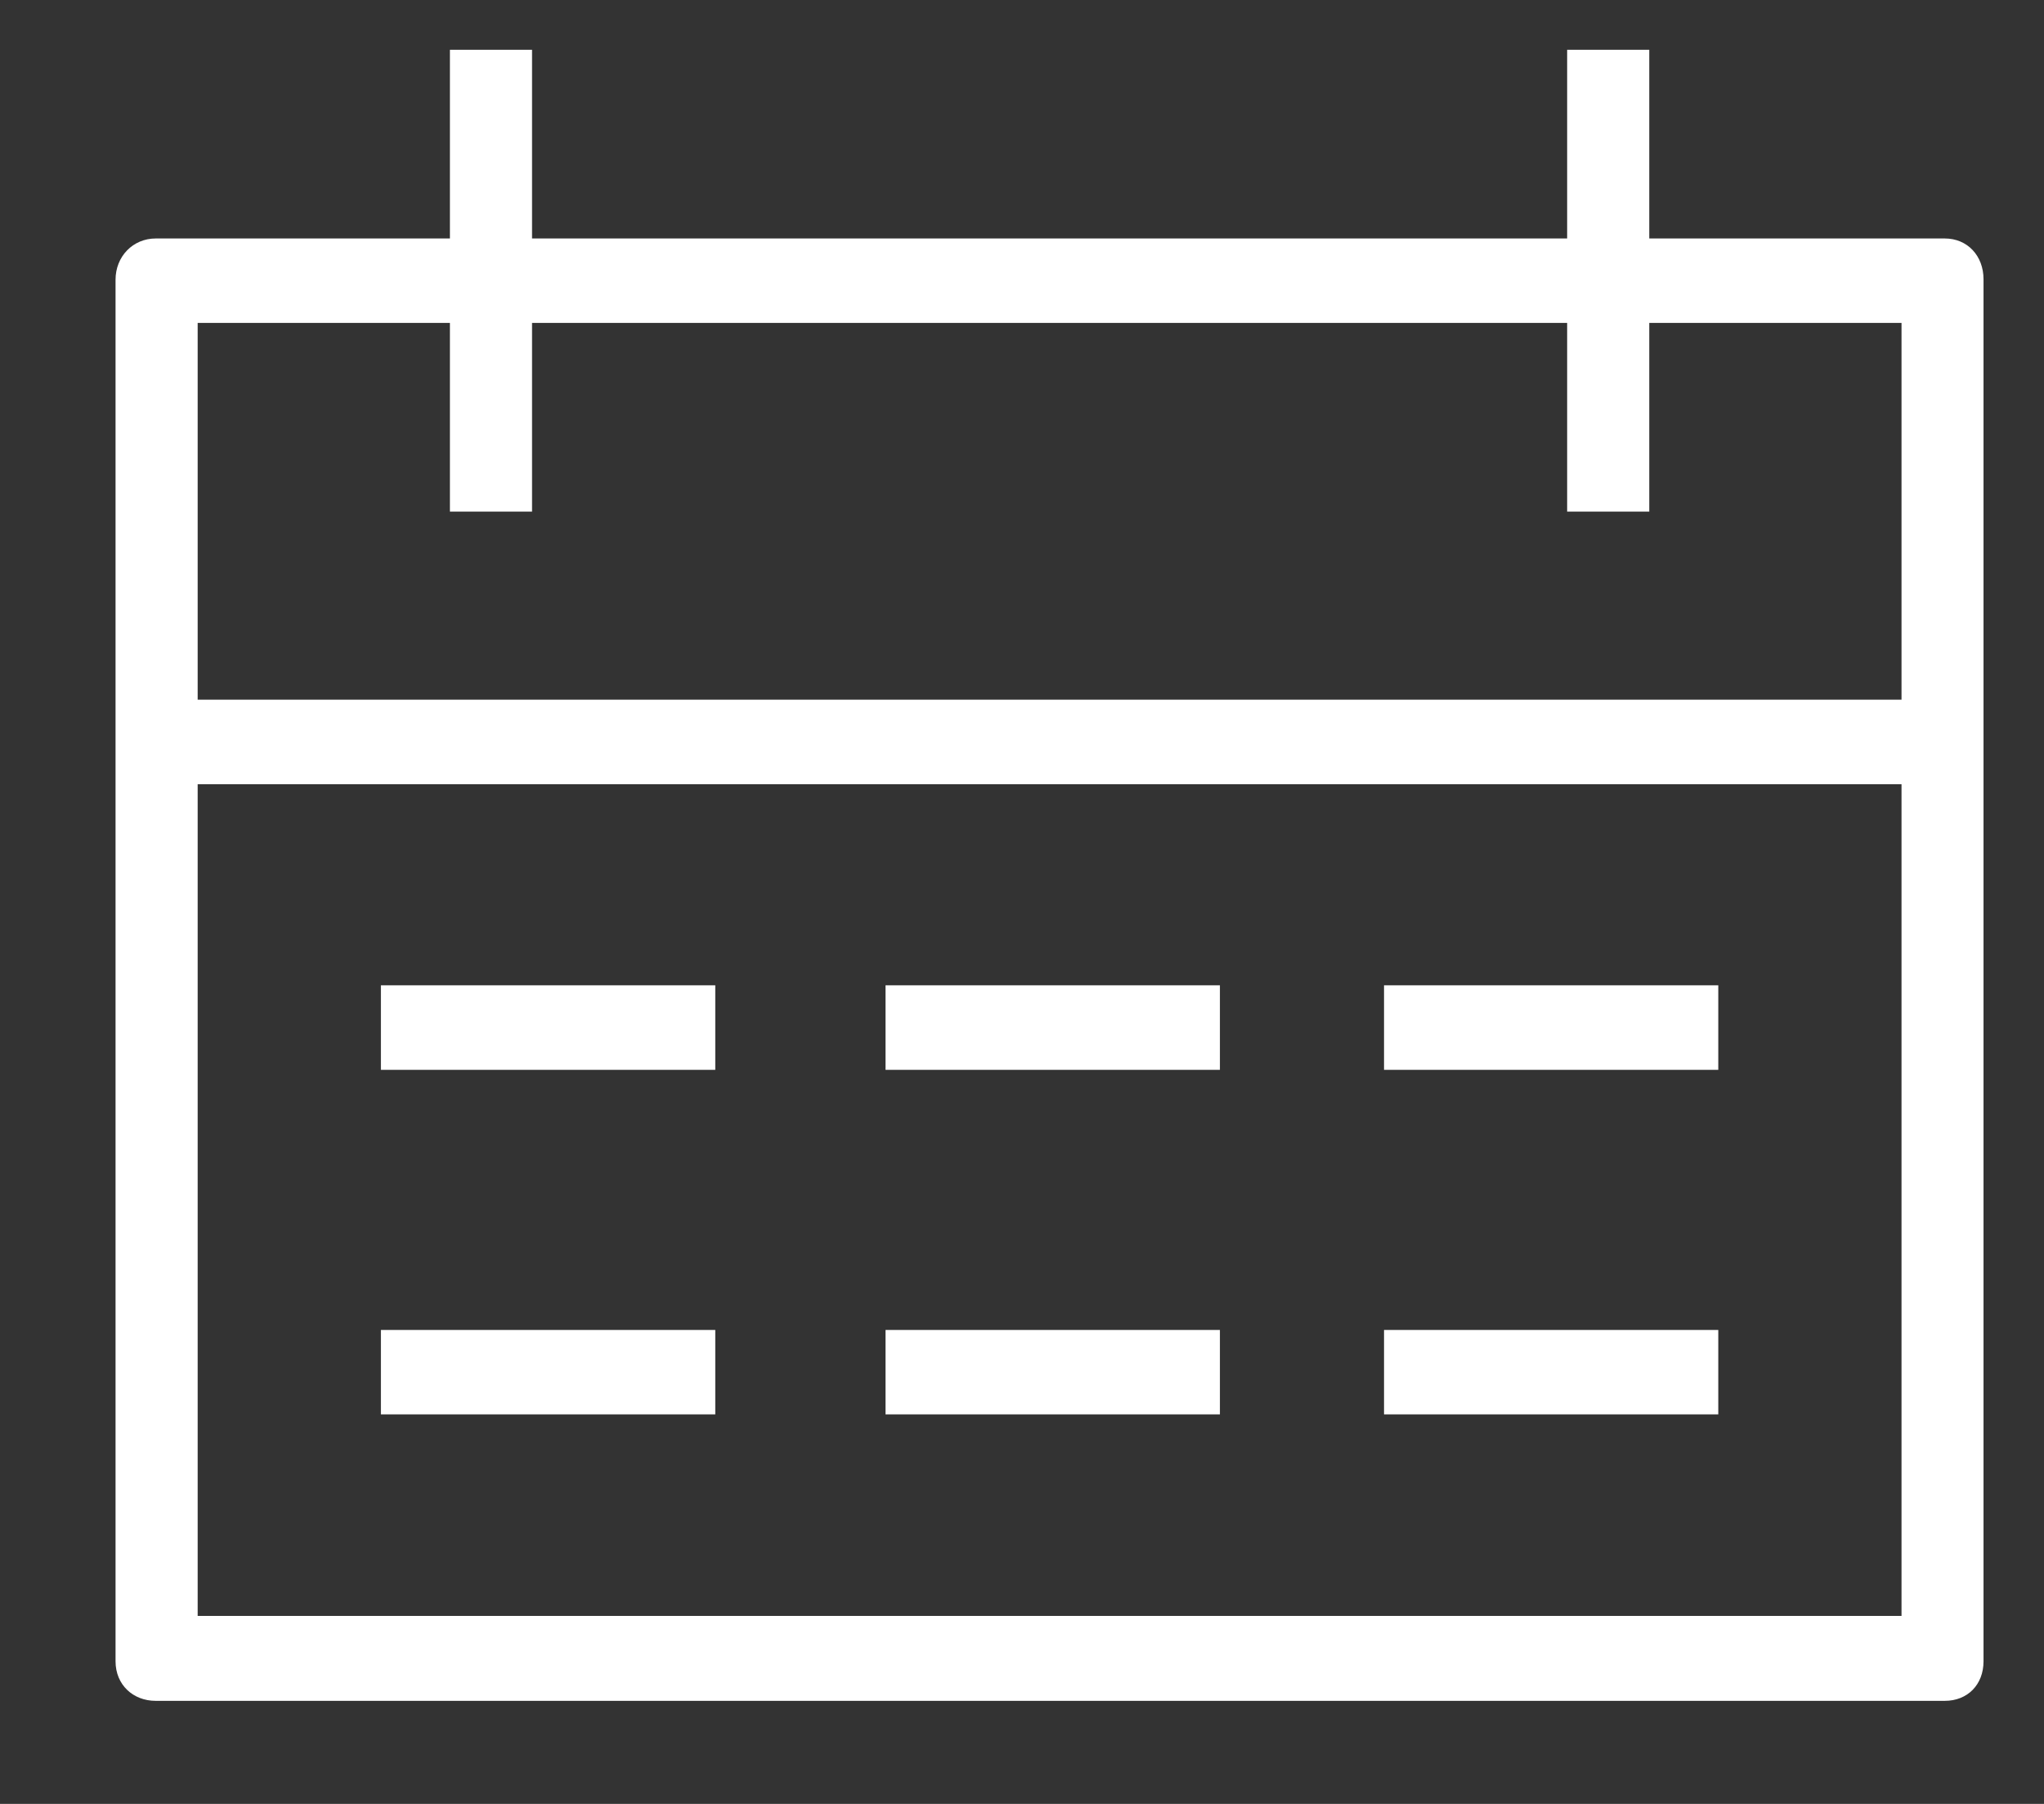
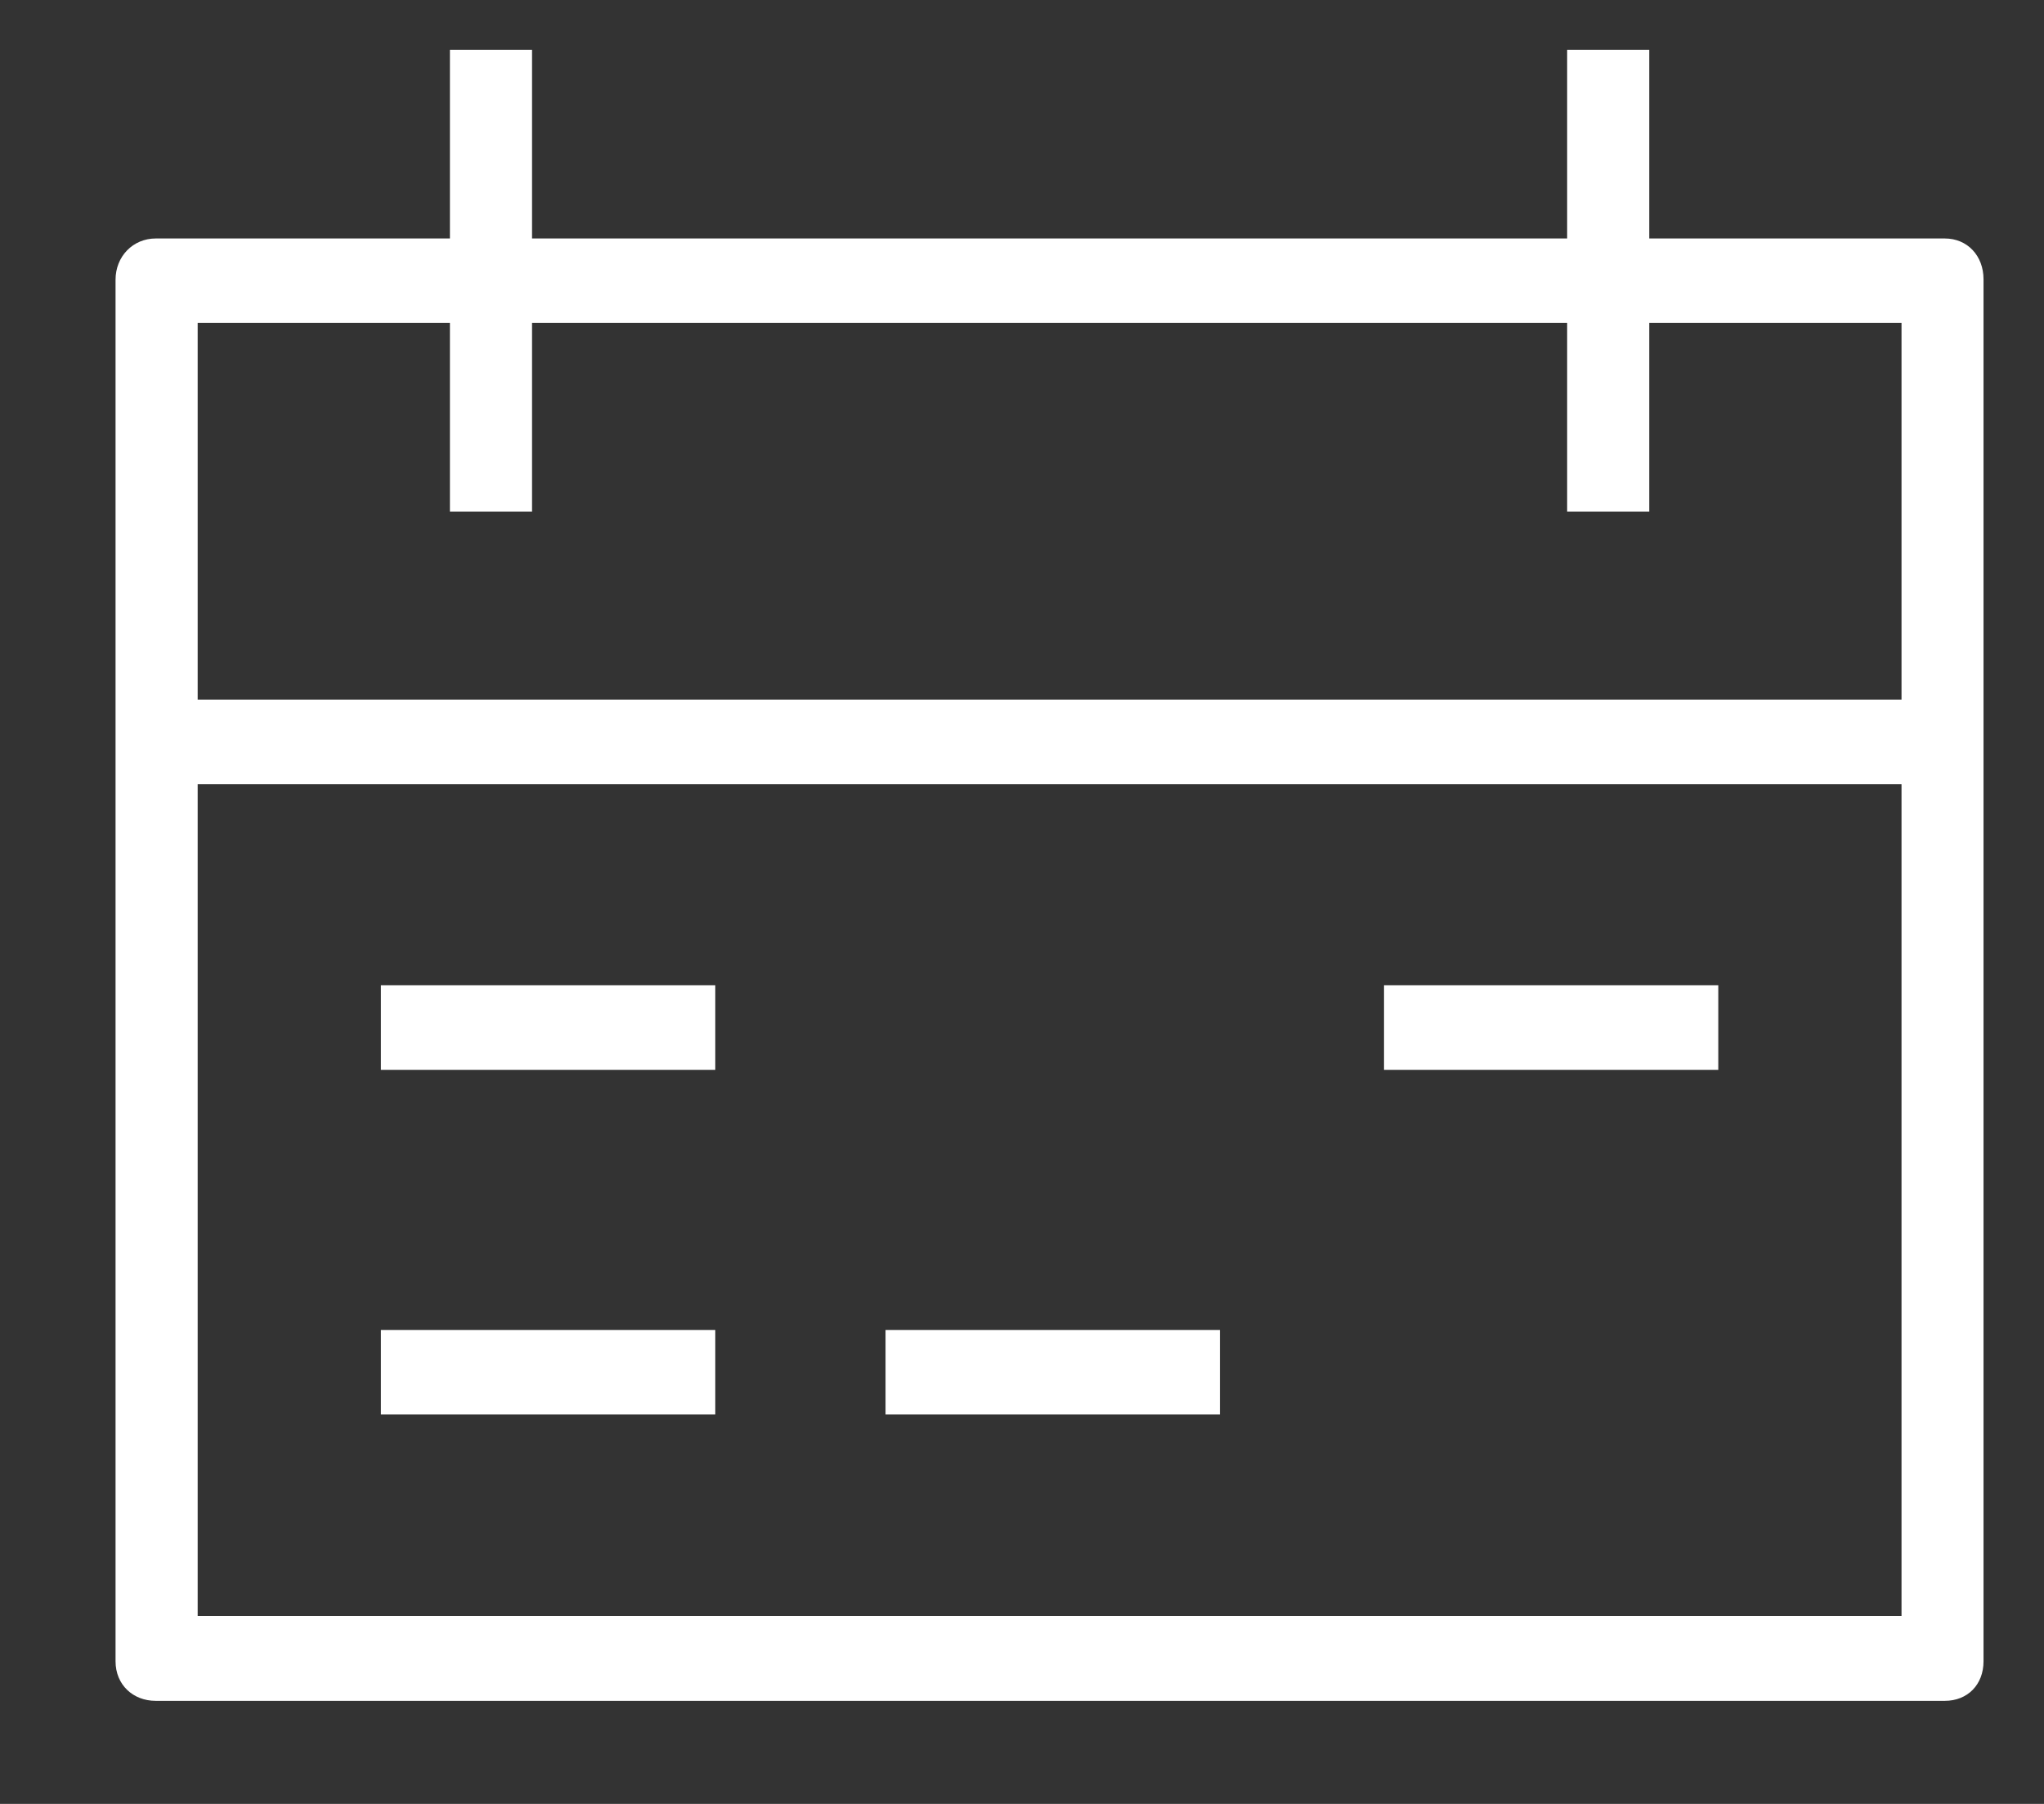
<svg xmlns="http://www.w3.org/2000/svg" width="17" height="15" viewBox="0 0 17 15" fill="none">
  <rect x="0" y="0" width="17" height="15" fill="#333333" stroke="none" />
  <path d="M16.175 1.983H13.717V0.414H13.034V1.983H4.425V0.414H3.742V1.983H1.295C1.106 1.983 0.961 2.132 0.961 2.326V13.814C0.961 14.009 1.106 14.143 1.295 14.143H16.175C16.364 14.143 16.497 14.009 16.497 13.814V2.322C16.497 2.128 16.364 1.983 16.175 1.983ZM15.815 13.437H1.644V6.521H15.815V13.437ZM15.815 5.818H1.644V2.685H3.742V4.254H4.425V2.685H13.034V4.254H13.717V2.685H15.815V5.818Z" fill="white" />
  <path d="M5.949 8.193H3.168V8.896H5.949V8.193Z" fill="white" />
  <path d="M5.949 11.059H3.168V11.761H5.949V11.059Z" fill="white" />
-   <path d="M14.291 8.193H11.511V8.896H14.291V8.193Z" fill="white" />
-   <path d="M14.291 11.059H11.511V11.761H14.291V11.059Z" fill="white" />
-   <path d="M10.146 8.193H7.365V8.896H10.146V8.193Z" fill="white" />
+   <path d="M14.291 8.193H11.511V8.896H14.291Z" fill="white" />
  <path d="M10.146 11.059H7.365V11.761H10.146V11.059Z" fill="white" />
</svg>